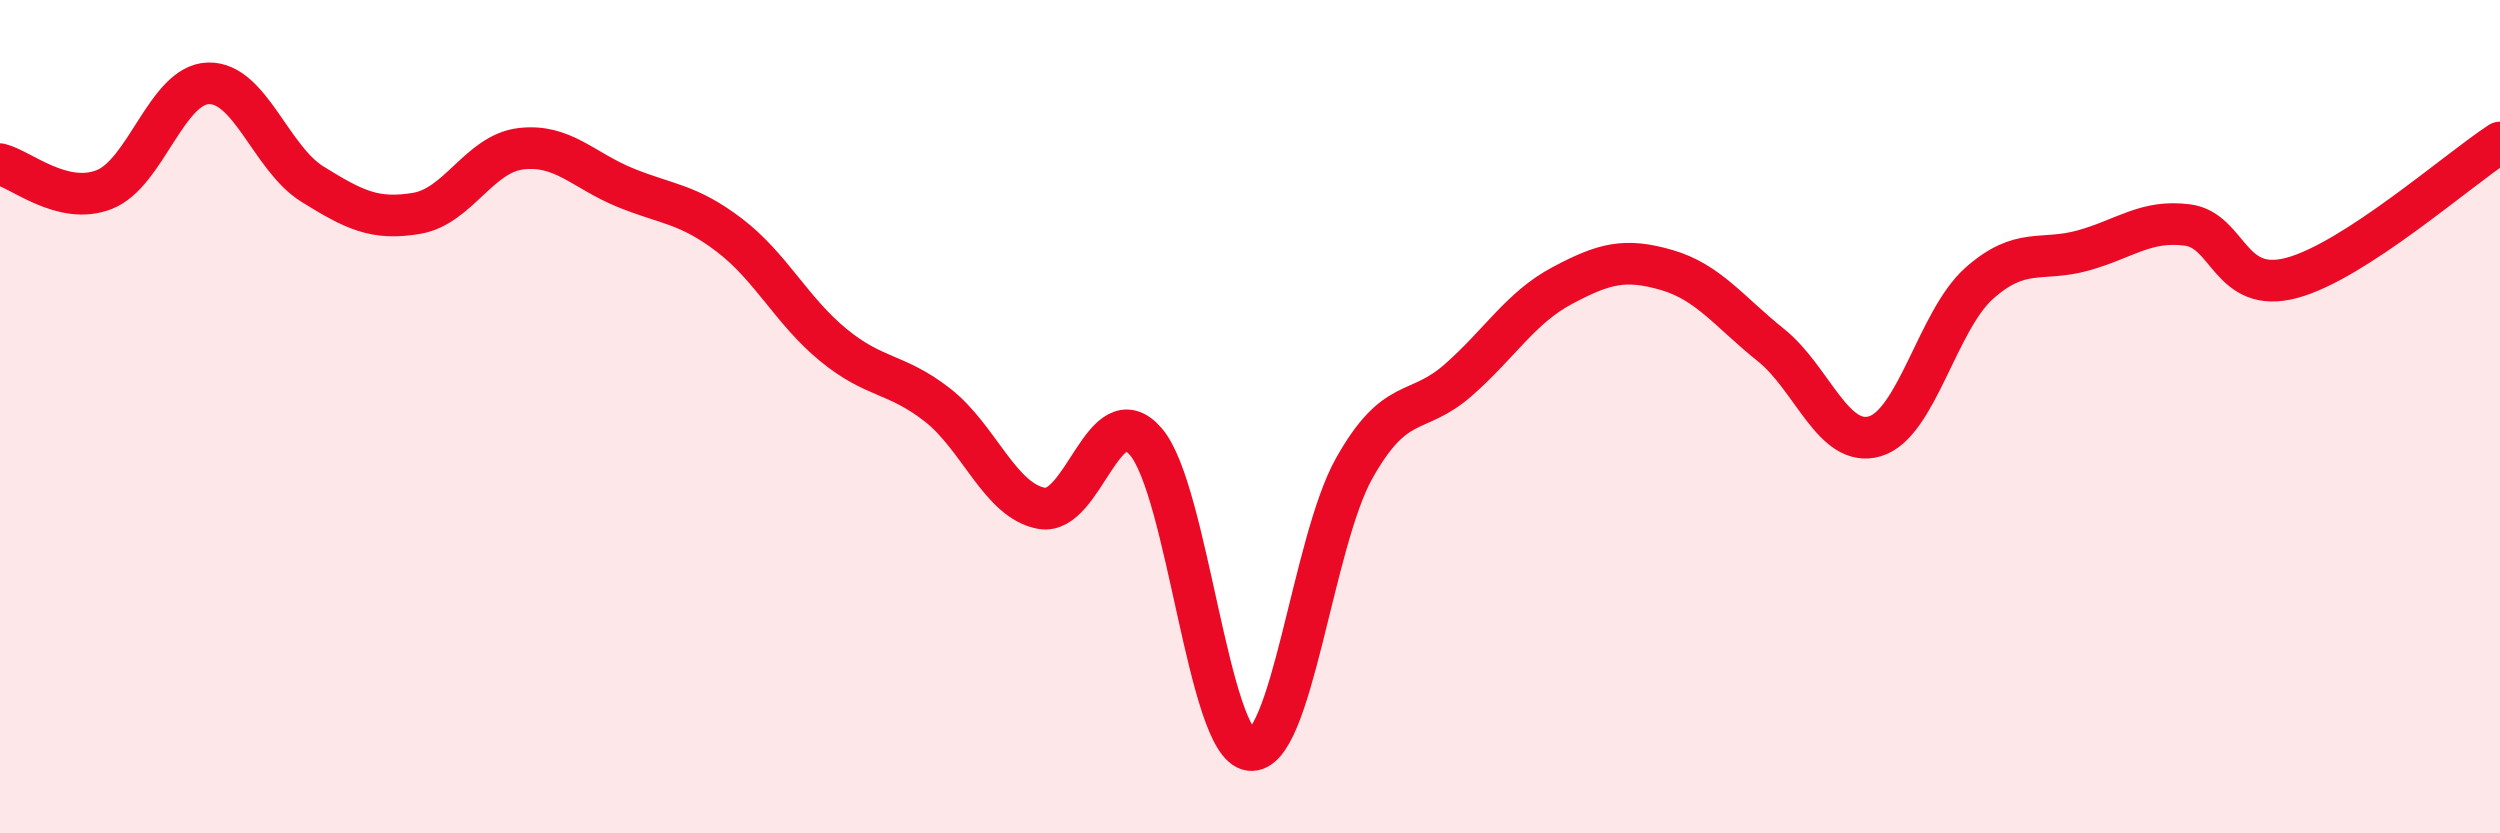
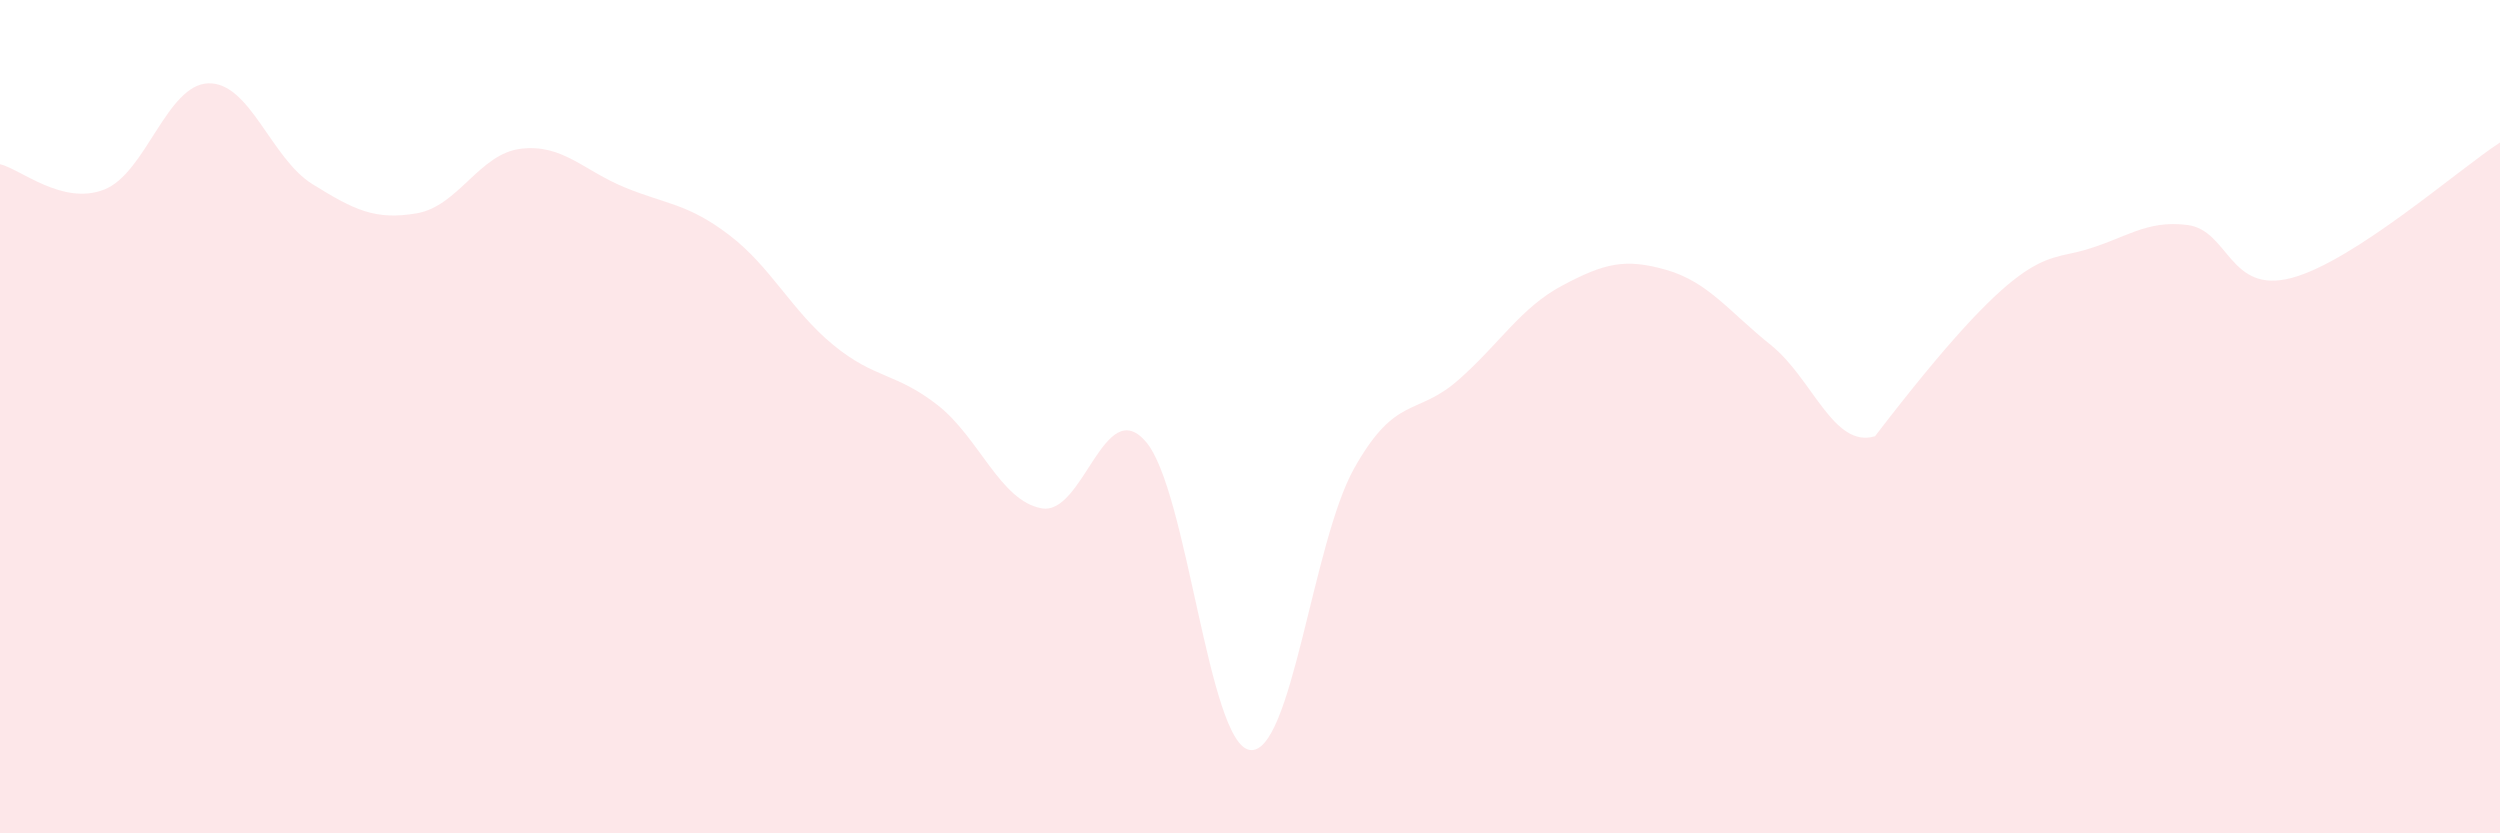
<svg xmlns="http://www.w3.org/2000/svg" width="60" height="20" viewBox="0 0 60 20">
-   <path d="M 0,3.94 C 0.5,4.06 1.5,4.94 2.5,4.55 C 3.5,4.16 4,2.03 5,2 C 6,1.97 6.5,3.8 7.5,4.42 C 8.5,5.04 9,5.29 10,5.12 C 11,4.95 11.5,3.69 12.5,3.57 C 13.5,3.45 14,4.09 15,4.5 C 16,4.91 16.5,4.88 17.5,5.64 C 18.5,6.4 19,7.46 20,8.28 C 21,9.1 21.5,8.94 22.5,9.72 C 23.5,10.5 24,12.02 25,12.2 C 26,12.38 26.5,9.44 27.5,10.6 C 28.5,11.76 29,17.87 30,18 C 31,18.13 31.5,13.02 32.5,11.24 C 33.5,9.46 34,10 35,9.12 C 36,8.24 36.5,7.38 37.5,6.85 C 38.5,6.32 39,6.19 40,6.48 C 41,6.77 41.5,7.48 42.5,8.28 C 43.5,9.08 44,10.77 45,10.47 C 46,10.17 46.5,7.69 47.5,6.8 C 48.5,5.91 49,6.29 50,6.01 C 51,5.73 51.5,5.27 52.5,5.4 C 53.5,5.53 53.5,7.07 55,6.67 C 56.5,6.27 59,4.07 60,3.42L60 20L0 20Z" fill="#EB0A25" opacity="0.1" stroke-linecap="round" stroke-linejoin="round" />
-   <path d="M 0,3.94 C 0.5,4.06 1.5,4.94 2.5,4.55 C 3.5,4.16 4,2.03 5,2 C 6,1.97 6.5,3.8 7.5,4.42 C 8.5,5.04 9,5.29 10,5.12 C 11,4.95 11.5,3.69 12.5,3.57 C 13.5,3.45 14,4.09 15,4.5 C 16,4.91 16.5,4.88 17.5,5.64 C 18.5,6.4 19,7.46 20,8.28 C 21,9.1 21.5,8.94 22.5,9.72 C 23.5,10.5 24,12.02 25,12.2 C 26,12.38 26.5,9.44 27.5,10.6 C 28.5,11.76 29,17.87 30,18 C 31,18.13 31.5,13.02 32.5,11.24 C 33.5,9.46 34,10 35,9.12 C 36,8.24 36.5,7.38 37.5,6.85 C 38.5,6.32 39,6.19 40,6.48 C 41,6.77 41.5,7.48 42.5,8.28 C 43.5,9.08 44,10.77 45,10.47 C 46,10.17 46.5,7.69 47.5,6.8 C 48.5,5.91 49,6.29 50,6.01 C 51,5.73 51.5,5.27 52.5,5.4 C 53.5,5.53 53.5,7.07 55,6.67 C 56.5,6.27 59,4.07 60,3.42" stroke="#EB0A25" stroke-width="1" fill="none" stroke-linecap="round" stroke-linejoin="round" />
+   <path d="M 0,3.94 C 0.5,4.06 1.5,4.94 2.5,4.55 C 3.5,4.16 4,2.03 5,2 C 6,1.97 6.5,3.8 7.5,4.42 C 8.5,5.04 9,5.29 10,5.12 C 11,4.95 11.5,3.69 12.5,3.57 C 13.5,3.45 14,4.09 15,4.5 C 16,4.91 16.5,4.88 17.5,5.64 C 18.5,6.4 19,7.46 20,8.28 C 21,9.1 21.5,8.94 22.5,9.72 C 23.5,10.5 24,12.02 25,12.2 C 26,12.38 26.5,9.44 27.5,10.6 C 28.5,11.76 29,17.87 30,18 C 31,18.13 31.5,13.02 32.5,11.24 C 33.5,9.46 34,10 35,9.12 C 36,8.24 36.5,7.38 37.5,6.85 C 38.5,6.32 39,6.19 40,6.48 C 41,6.77 41.5,7.48 42.5,8.28 C 43.5,9.08 44,10.77 45,10.47 C 48.5,5.91 49,6.29 50,6.01 C 51,5.73 51.5,5.27 52.5,5.4 C 53.5,5.53 53.5,7.07 55,6.67 C 56.5,6.27 59,4.07 60,3.42L60 20L0 20Z" fill="#EB0A25" opacity="0.1" stroke-linecap="round" stroke-linejoin="round" />
</svg>